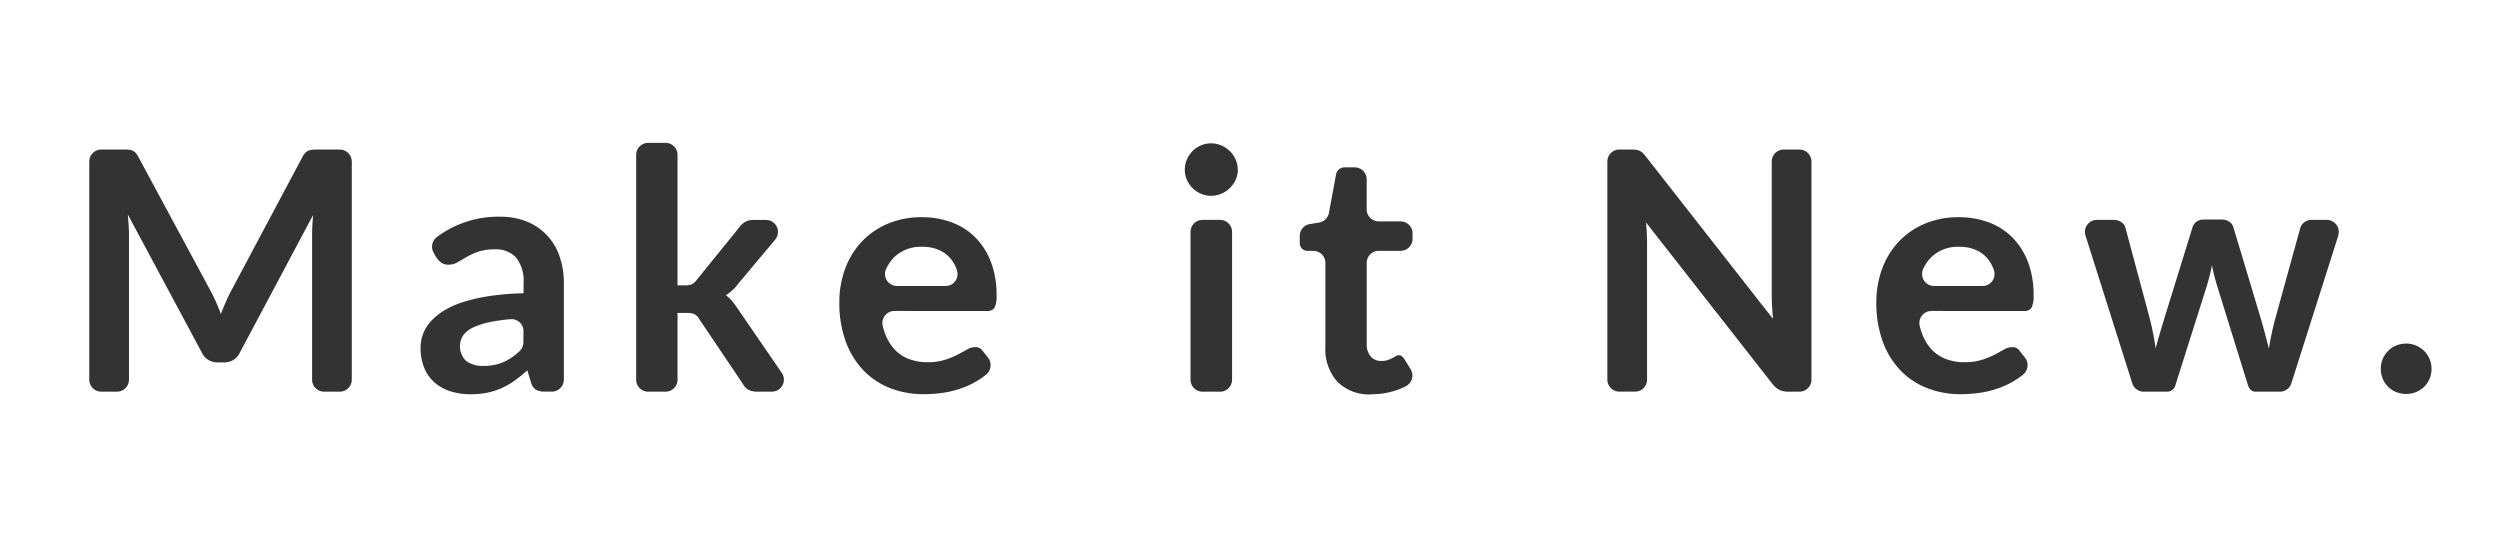
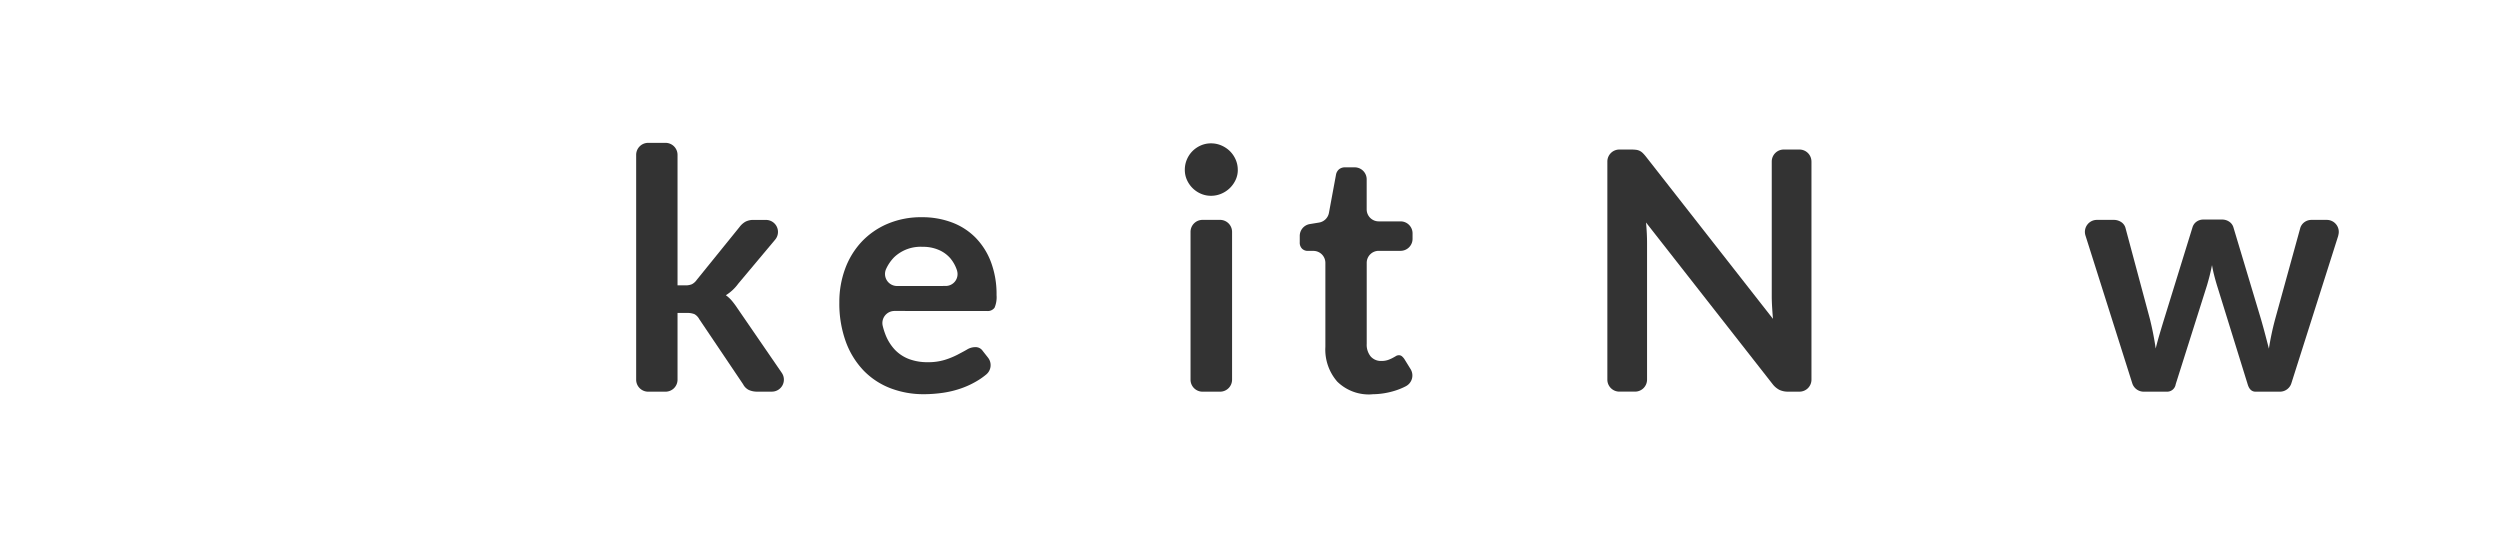
<svg xmlns="http://www.w3.org/2000/svg" width="140" height="30" viewBox="0 0 140 30">
  <defs>
    <clipPath id="clip-path">
      <rect id="長方形_1428" data-name="長方形 1428" width="140" height="30" transform="translate(-10377 -1437)" fill="none" stroke="#707070" stroke-width="1" />
    </clipPath>
    <clipPath id="clip-path-2">
      <rect id="長方形_1427" data-name="長方形 1427" width="131.165" height="14.084" fill="#333" />
    </clipPath>
  </defs>
  <g id="copy" transform="translate(10377 1437)" clip-path="url(#clip-path)">
    <g id="グループ_8355" data-name="グループ 8355" transform="translate(-10372 -1429)">
      <g id="グループ_8354" data-name="グループ 8354" transform="translate(0 0)" clip-path="url(#clip-path-2)">
-         <path id="パス_5948" data-name="パス 5948" d="M14.7,1.128V13.343a.672.672,0,0,1-.672.672h-.879a.672.672,0,0,1-.671-.672V5.257q0-.525.056-1.134l-4.1,7.7a.946.946,0,0,1-.89.553H7.192a.948.948,0,0,1-.891-.553L2.157,4.094q.028.31.047.609c.012.2.019.384.019.554v8.086a.672.672,0,0,1-.672.672H.672A.672.672,0,0,1,0,13.343V1.128A.672.672,0,0,1,.672.456H1.9c.113,0,.209,0,.29.009a.786.786,0,0,1,.221.048.48.48,0,0,1,.178.122,1.08,1.08,0,0,1,.154.225l4.06,7.53q.159.3.3.619t.267.656c.087-.231.178-.454.272-.67s.194-.423.3-.623l4-7.511a.949.949,0,0,1,.159-.225.522.522,0,0,1,.182-.122.786.786,0,0,1,.221-.048c.081-.006.178-.009.291-.009h1.231a.672.672,0,0,1,.672.672" transform="translate(0 -0.082)" fill="#333" />
-         <path id="パス_5949" data-name="パス 5949" d="M23.312,7.043a.68.68,0,0,1,.188-.872,5.726,5.726,0,0,1,3.534-1.136,3.911,3.911,0,0,1,1.51.276,3.2,3.2,0,0,1,1.125.77,3.286,3.286,0,0,1,.7,1.176,4.528,4.528,0,0,1,.239,1.5v5.4a.671.671,0,0,1-.67.672h-.379a1.062,1.062,0,0,1-.507-.1.68.68,0,0,1-.28-.4l-.207-.694a8.266,8.266,0,0,1-.713.577,4.151,4.151,0,0,1-.722.417,3.846,3.846,0,0,1-.8.258,4.635,4.635,0,0,1-.942.09,3.7,3.7,0,0,1-1.125-.164,2.491,2.491,0,0,1-.891-.492,2.214,2.214,0,0,1-.581-.816,2.882,2.882,0,0,1-.206-1.134,2.261,2.261,0,0,1,.122-.727,2.149,2.149,0,0,1,.4-.688,3.3,3.3,0,0,1,.718-.619A4.632,4.632,0,0,1,24.9,9.836a9.4,9.4,0,0,1,1.5-.352,14.873,14.873,0,0,1,1.951-.163V8.758a2.106,2.106,0,0,0-.413-1.43,1.51,1.51,0,0,0-1.191-.464,2.818,2.818,0,0,0-.933.131,3.822,3.822,0,0,0-.651.295c-.188.11-.358.208-.511.3a1.01,1.01,0,0,1-.512.131.671.671,0,0,1-.412-.126,1.078,1.078,0,0,1-.272-.3Zm5.035,4.4a.672.672,0,0,0-.725-.67q-.542.048-.964.126a4.493,4.493,0,0,0-1.1.324,1.449,1.449,0,0,0-.591.46,1.139,1.139,0,0,0,.183,1.444,1.566,1.566,0,0,0,.942.262,2.738,2.738,0,0,0,1.233-.258,3.4,3.4,0,0,0,.817-.583.661.661,0,0,0,.2-.481Z" transform="translate(-4.032 -0.899)" fill="#333" />
        <path id="パス_5950" data-name="パス 5950" d="M38.927,0A.672.672,0,0,1,39.6.672V7.98h.431a.917.917,0,0,0,.37-.062.765.765,0,0,0,.277-.248l2.391-2.954a1.092,1.092,0,0,1,.333-.3.952.952,0,0,1,.473-.1h.681a.672.672,0,0,1,.515,1.1L43,7.886a2.479,2.479,0,0,1-.694.647,1.851,1.851,0,0,1,.352.329,4.514,4.514,0,0,1,.295.4l2.485,3.618a.672.672,0,0,1-.554,1.052h-.815a1.122,1.122,0,0,1-.469-.09.719.719,0,0,1-.328-.324L40.818,9.874a.7.7,0,0,0-.272-.282,1.05,1.05,0,0,0-.422-.066H39.6v3.736a.672.672,0,0,1-.672.672h-.973a.672.672,0,0,1-.672-.672V.672A.672.672,0,0,1,37.955,0Z" transform="translate(-6.658 0)" fill="#333" />
        <path id="パス_5951" data-name="パス 5951" d="M54.218,10.319a.677.677,0,0,0-.655.834,3.7,3.7,0,0,0,.137.446,2.616,2.616,0,0,0,.544.891,2.14,2.14,0,0,0,.8.525,2.912,2.912,0,0,0,1.027.173,3.172,3.172,0,0,0,.971-.131,4.523,4.523,0,0,0,.712-.29c.2-.107.381-.2.535-.291a.892.892,0,0,1,.445-.131.481.481,0,0,1,.432.215l.295.375a.677.677,0,0,1-.1.94,3.831,3.831,0,0,1-.389.285,4.84,4.84,0,0,1-1,.487,5.447,5.447,0,0,1-1.06.258,7.575,7.575,0,0,1-1.046.075A5.144,5.144,0,0,1,54,14.647a4.169,4.169,0,0,1-1.5-.984,4.62,4.62,0,0,1-1-1.613,6.256,6.256,0,0,1-.366-2.227,5.343,5.343,0,0,1,.319-1.852,4.465,4.465,0,0,1,.914-1.51,4.3,4.3,0,0,1,1.454-1.017,4.792,4.792,0,0,1,1.936-.375,4.707,4.707,0,0,1,1.678.291,3.668,3.668,0,0,1,1.322.849,3.936,3.936,0,0,1,.867,1.369,5.1,5.1,0,0,1,.314,1.851,1.507,1.507,0,0,1-.112.708.467.467,0,0,1-.432.183Zm2.861-1.4a.664.664,0,0,0,.651-.84l0-.008a2.035,2.035,0,0,0-.379-.7A1.775,1.775,0,0,0,56.7,6.9a2.2,2.2,0,0,0-.905-.173,2.145,2.145,0,0,0-1.58.572,2.3,2.3,0,0,0-.463.67.674.674,0,0,0,.614.952Z" transform="translate(-9.131 -0.905)" fill="#333" />
        <path id="パス_5952" data-name="パス 5952" d="M77.655,1.516a1.317,1.317,0,0,1-.122.563,1.533,1.533,0,0,1-.8.774,1.451,1.451,0,0,1-.582.117,1.4,1.4,0,0,1-.567-.117,1.5,1.5,0,0,1-.464-.315,1.517,1.517,0,0,1-.315-.459,1.364,1.364,0,0,1-.117-.563,1.456,1.456,0,0,1,.117-.582,1.485,1.485,0,0,1,.315-.469,1.512,1.512,0,0,1,.464-.314,1.4,1.4,0,0,1,.567-.117,1.451,1.451,0,0,1,.582.117,1.558,1.558,0,0,1,.474.314,1.522,1.522,0,0,1,.324.469,1.406,1.406,0,0,1,.122.582m-.319,3.475v8.277a.672.672,0,0,1-.672.672h-.982a.672.672,0,0,1-.672-.672V4.991a.672.672,0,0,1,.672-.672h.982a.672.672,0,0,1,.672.672" transform="translate(-13.338 -0.006)" fill="#333" />
        <path id="パス_5953" data-name="パス 5953" d="M86.555,14.382a2.526,2.526,0,0,1-1.927-.708,2.728,2.728,0,0,1-.67-1.955v-4.7a.671.671,0,0,0-.672-.671h-.313a.452.452,0,0,1-.319-.122.472.472,0,0,1-.131-.366V5.509a.672.672,0,0,1,.564-.663l.518-.085a.673.673,0,0,0,.552-.54l.4-2.161a.519.519,0,0,1,.178-.291.53.53,0,0,1,.338-.1H85.6a.672.672,0,0,1,.671.672V4.023a.673.673,0,0,0,.672.672h1.226a.671.671,0,0,1,.671.671v.307a.672.672,0,0,1-.671.672H86.945a.672.672,0,0,0-.672.671v4.542a1.035,1.035,0,0,0,.221.7.757.757,0,0,0,.6.253,1.089,1.089,0,0,0,.361-.052,1.872,1.872,0,0,0,.253-.108c.071-.038.136-.073.192-.108a.319.319,0,0,1,.168-.052.266.266,0,0,1,.169.052.81.81,0,0,1,.14.154l.355.575a.679.679,0,0,1-.276.959,3.61,3.61,0,0,1-.548.229,4.328,4.328,0,0,1-1.359.216" transform="translate(-14.737 -0.298)" fill="#333" />
        <path id="パス_5954" data-name="パス 5954" d="M114.924,1.128V13.343a.672.672,0,0,1-.672.672h-.623a1.135,1.135,0,0,1-.5-.1,1.162,1.162,0,0,1-.389-.333l-7.08-9.04q.057.62.057,1.144v7.655a.672.672,0,0,1-.672.672h-.879a.672.672,0,0,1-.672-.672V1.128a.672.672,0,0,1,.672-.672h.651a2.428,2.428,0,0,1,.276.014.676.676,0,0,1,.206.057.684.684,0,0,1,.174.122,2.1,2.1,0,0,1,.187.211l7.108,9.077q-.028-.328-.047-.646T112.7,8.7V1.128a.672.672,0,0,1,.672-.672h.879a.672.672,0,0,1,.672.672" transform="translate(-18.482 -0.082)" fill="#333" />
-         <path id="パス_5955" data-name="パス 5955" d="M124.915,10.319a.676.676,0,0,0-.655.834,3.559,3.559,0,0,0,.136.446,2.629,2.629,0,0,0,.544.891,2.14,2.14,0,0,0,.8.525,2.912,2.912,0,0,0,1.027.173,3.172,3.172,0,0,0,.971-.131,4.569,4.569,0,0,0,.713-.29q.3-.16.534-.291a.891.891,0,0,1,.445-.131.481.481,0,0,1,.432.215l.295.375a.678.678,0,0,1-.1.94,3.751,3.751,0,0,1-.389.285,4.814,4.814,0,0,1-1,.487,5.419,5.419,0,0,1-1.06.258,7.575,7.575,0,0,1-1.046.075,5.14,5.14,0,0,1-1.865-.333,4.172,4.172,0,0,1-1.5-.984,4.606,4.606,0,0,1-1-1.613,6.238,6.238,0,0,1-.366-2.227,5.323,5.323,0,0,1,.319-1.852,4.465,4.465,0,0,1,.914-1.51,4.3,4.3,0,0,1,1.454-1.017,4.791,4.791,0,0,1,1.936-.375,4.714,4.714,0,0,1,1.679.291,3.665,3.665,0,0,1,1.322.849,3.937,3.937,0,0,1,.867,1.369,5.1,5.1,0,0,1,.315,1.851,1.491,1.491,0,0,1-.113.708.464.464,0,0,1-.431.183Zm2.861-1.4a.665.665,0,0,0,.651-.84l0-.008a2.036,2.036,0,0,0-.38-.7A1.781,1.781,0,0,0,127.4,6.9a2.2,2.2,0,0,0-.905-.173,2.145,2.145,0,0,0-1.58.572,2.3,2.3,0,0,0-.463.67.674.674,0,0,0,.614.952Z" transform="translate(-21.756 -0.905)" fill="#333" />
        <path id="パス_5956" data-name="パス 5956" d="M150.242,6.123l-2.63,8.277a.672.672,0,0,1-.64.468h-1.365q-.319,0-.441-.412l-1.725-5.561q-.085-.281-.155-.558c-.047-.184-.086-.37-.117-.558q-.056.281-.126.568c-.048.191-.1.379-.155.567l-1.754,5.542a.485.485,0,0,1-.5.412h-1.29a.673.673,0,0,1-.641-.469l-2.621-8.277a.671.671,0,0,1,.64-.874h.93a.744.744,0,0,1,.431.122.567.567,0,0,1,.235.31l1.378,5.138c.068.282.13.557.182.826s.1.538.136.807q.1-.4.22-.807t.249-.826l1.594-5.157a.592.592,0,0,1,.22-.31.653.653,0,0,1,.4-.122h1.022a.707.707,0,0,1,.417.122.576.576,0,0,1,.23.31l1.548,5.157c.08.282.158.559.229.83s.142.542.211.811a15.455,15.455,0,0,1,.347-1.641l1.416-5.138a.634.634,0,0,1,.234-.31.67.67,0,0,1,.4-.122h.845a.671.671,0,0,1,.64.875" transform="translate(-24.296 -0.934)" fill="#333" />
-         <path id="パス_5957" data-name="パス 5957" d="M156.222,15.1a1.455,1.455,0,0,1,.108-.554,1.362,1.362,0,0,1,.3-.449,1.434,1.434,0,0,1,1.013-.413,1.384,1.384,0,0,1,.558.113,1.5,1.5,0,0,1,.45.3,1.384,1.384,0,0,1,.3.449,1.4,1.4,0,0,1,.113.554,1.381,1.381,0,0,1-.113.558,1.406,1.406,0,0,1-.3.446,1.429,1.429,0,0,1-1.008.4,1.457,1.457,0,0,1-.563-.108,1.351,1.351,0,0,1-.45-.295,1.383,1.383,0,0,1-.3-.446,1.436,1.436,0,0,1-.108-.558" transform="translate(-27.898 -2.444)" fill="#333" />
      </g>
    </g>
  </g>
</svg>